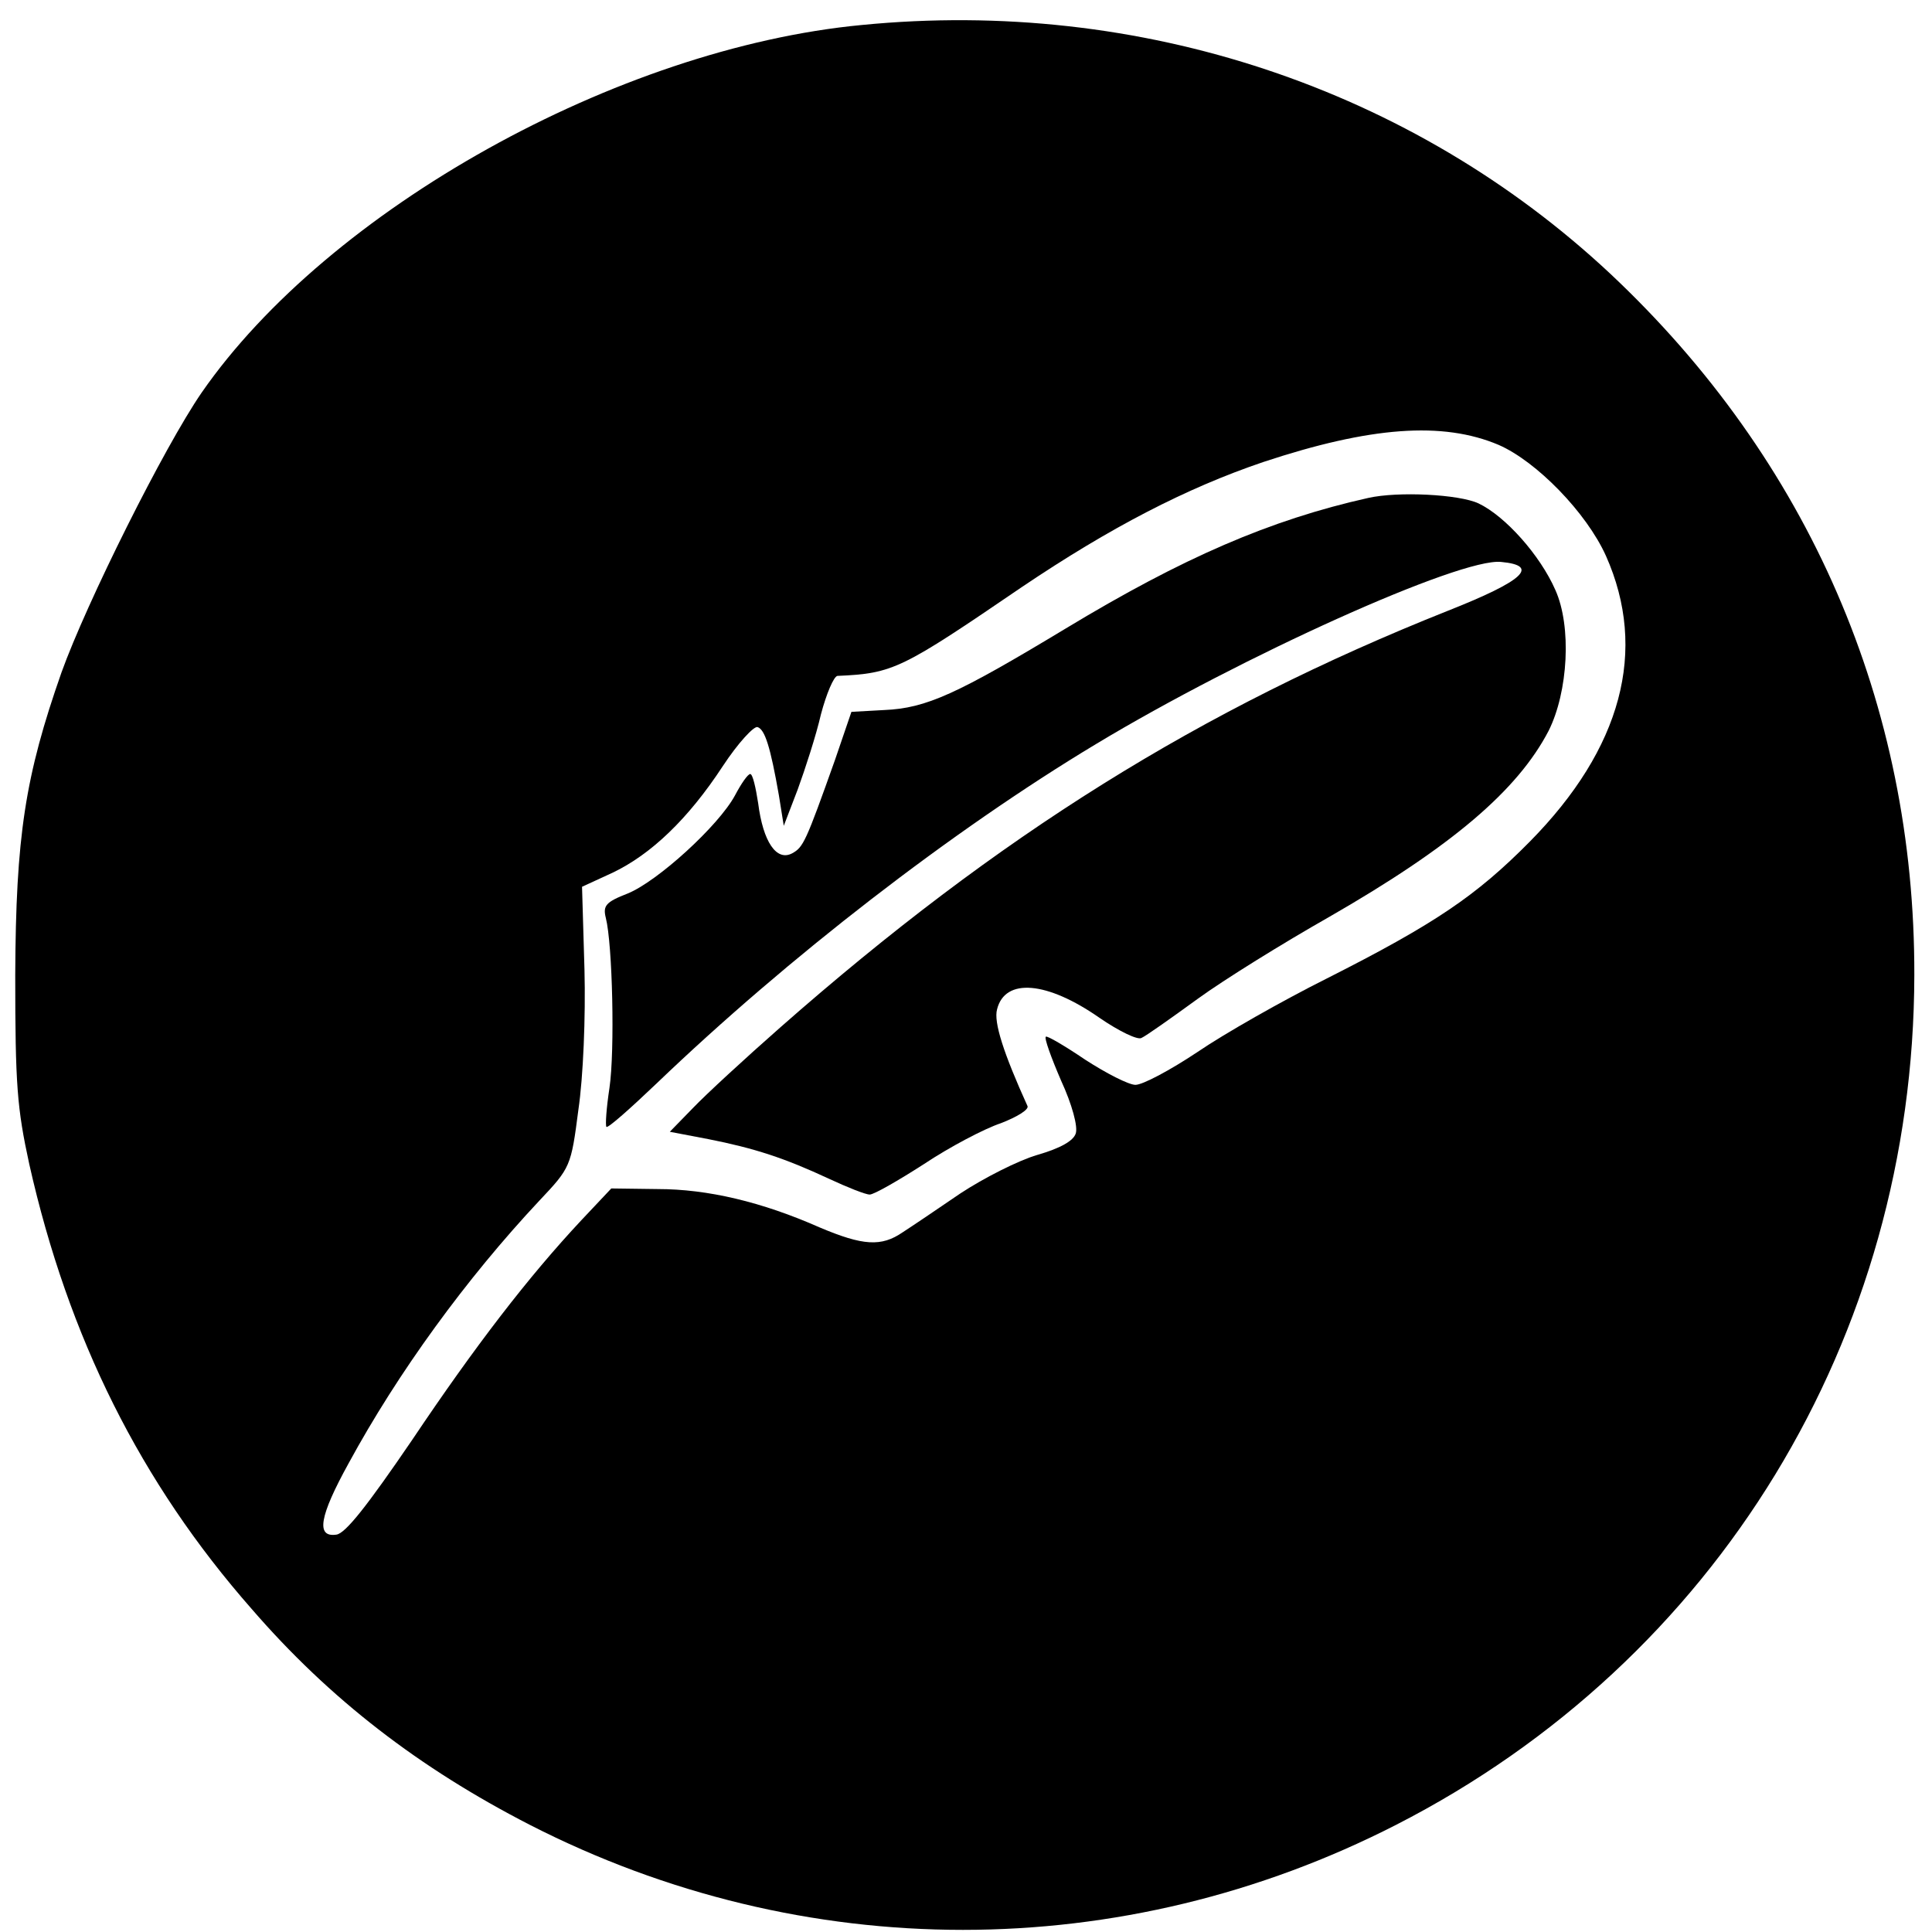
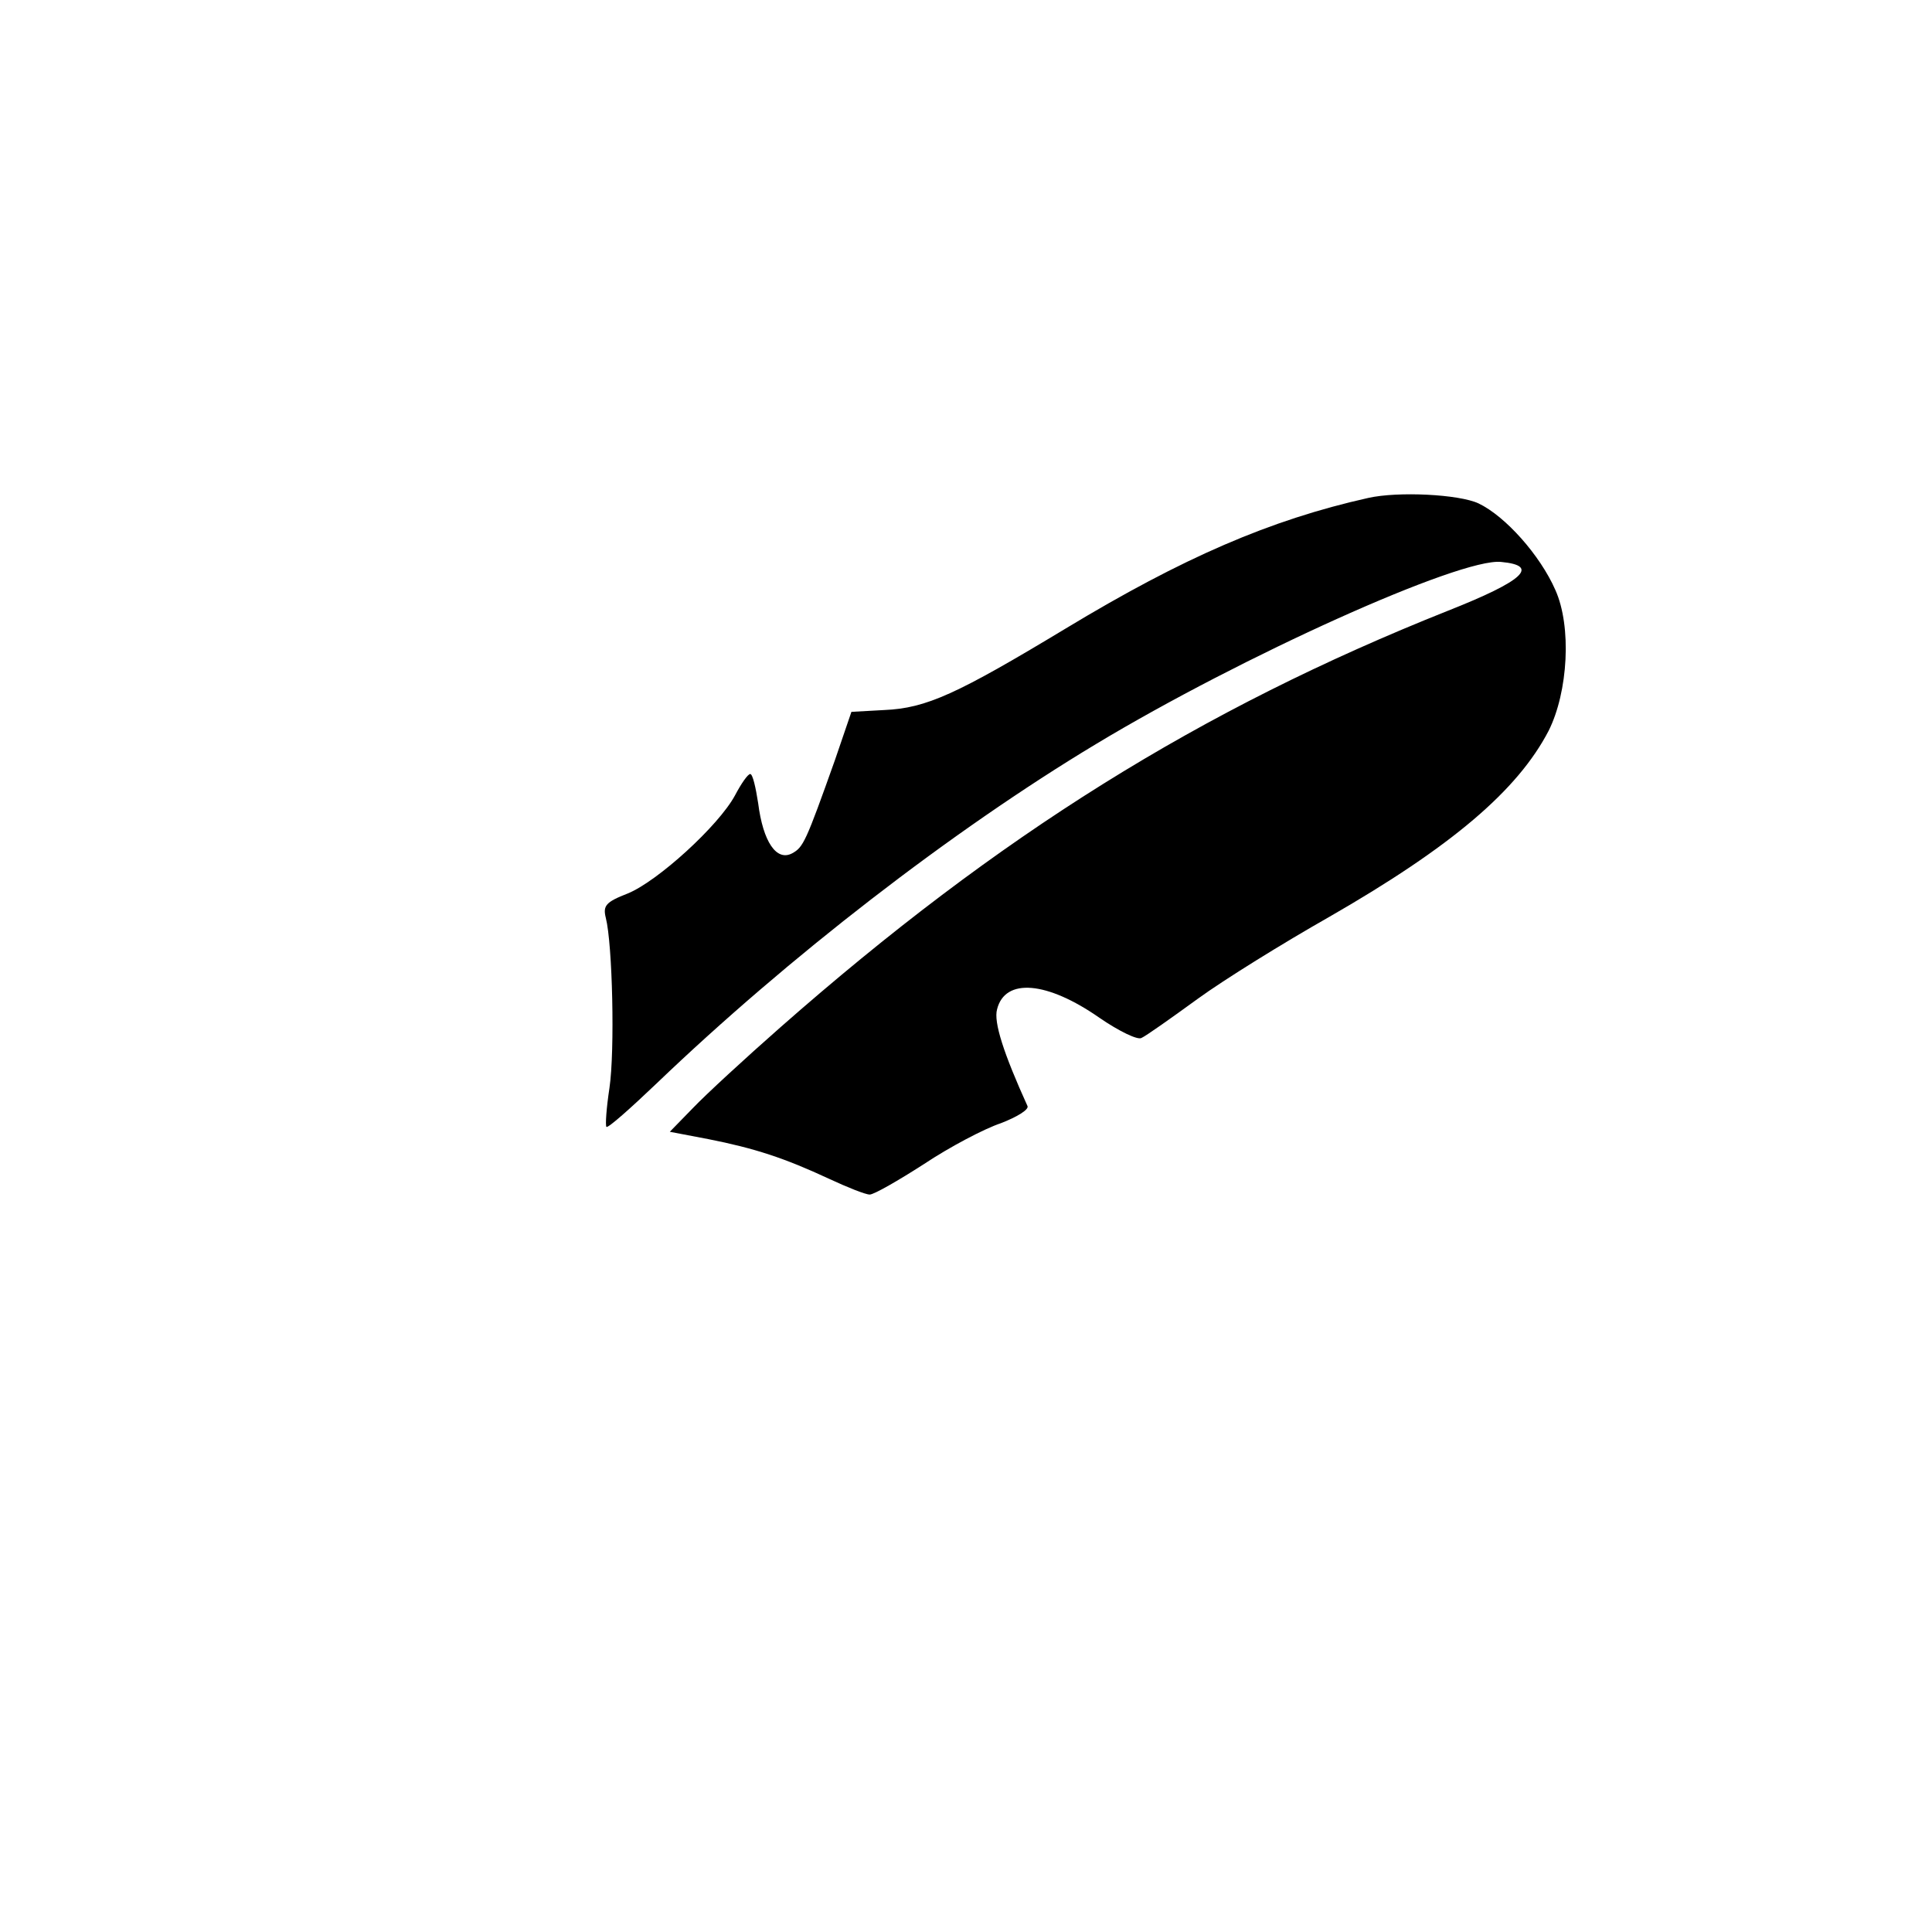
<svg xmlns="http://www.w3.org/2000/svg" version="1.0" width="317pt" height="317pt" viewBox="0 0 317 317" preserveAspectRatio="xMidYMid meet">
  <g transform="translate(0,317) scale(0.1,-0.1)" fill="#000000" stroke="none">
-     <path d="M1414 3129 c-401 -38 -875 -303 -1083 -603 -62 -90 -189 -345 -230 -459 -60 -171 -75 -269 -76 -497 0 -180 3 -218 23 -310 64 -285 183 -523 365 -730 128 -148 275 -261 456 -354 449 -230 973 -230 1422 0 526 269 849 799 850 1394 1 444 -173 845 -499 1151 -325 304 -771 453 -1228 408z m1045 -689 c62 -27 144 -111 176 -182 69 -155 26 -316 -125 -469 -88 -89 -156 -135 -334 -225 -72 -36 -167 -90 -211 -120 -45 -30 -90 -54 -102 -54 -11 0 -48 19 -82 41 -34 23 -63 40 -65 38 -3 -2 9 -35 25 -72 18 -39 28 -76 24 -87 -4 -12 -25 -24 -63 -35 -31 -9 -88 -38 -126 -63 -38 -26 -81 -55 -95 -64 -35 -24 -65 -22 -136 8 -95 42 -184 63 -266 63 l-76 1 -49 -52 c-87 -93 -174 -206 -278 -361 -73 -107 -109 -153 -124 -155 -34 -5 -28 30 20 117 81 149 193 303 313 431 51 54 52 56 64 149 8 54 12 153 10 230 l-4 136 50 23 c63 30 124 88 181 175 25 38 51 66 57 64 12 -4 21 -32 35 -112 l8 -50 23 60 c12 33 30 88 38 123 9 34 21 62 27 63 92 4 105 11 303 146 144 97 269 162 396 205 175 58 294 67 386 28z" />
    <path d="M2245 2353 c-161 -36 -304 -98 -496 -214 -179 -108 -229 -131 -298 -134 l-54 -3 -27 -79 c-48 -135 -52 -143 -70 -153 -26 -14 -48 19 -56 82 -4 26 -9 48 -13 48 -4 0 -15 -16 -25 -35 -27 -50 -127 -141 -176 -161 -36 -14 -41 -20 -36 -40 11 -43 15 -218 6 -279 -5 -33 -7 -61 -5 -64 3 -2 39 30 82 71 216 207 485 415 721 557 239 144 598 306 665 299 64 -6 37 -31 -87 -80 -407 -162 -737 -368 -1096 -684 -58 -51 -122 -110 -143 -132 l-38 -39 63 -12 c76 -15 125 -31 198 -65 30 -14 60 -26 67 -26 7 0 47 23 89 50 42 28 99 58 126 67 26 10 46 22 44 28 -39 86 -56 138 -50 159 13 52 82 46 168 -14 32 -22 63 -37 69 -33 7 3 48 32 92 64 44 32 141 92 215 134 202 116 310 208 361 306 32 64 38 171 11 231 -25 57 -82 121 -126 142 -32 15 -132 20 -181 9z" />
  </g>
</svg>